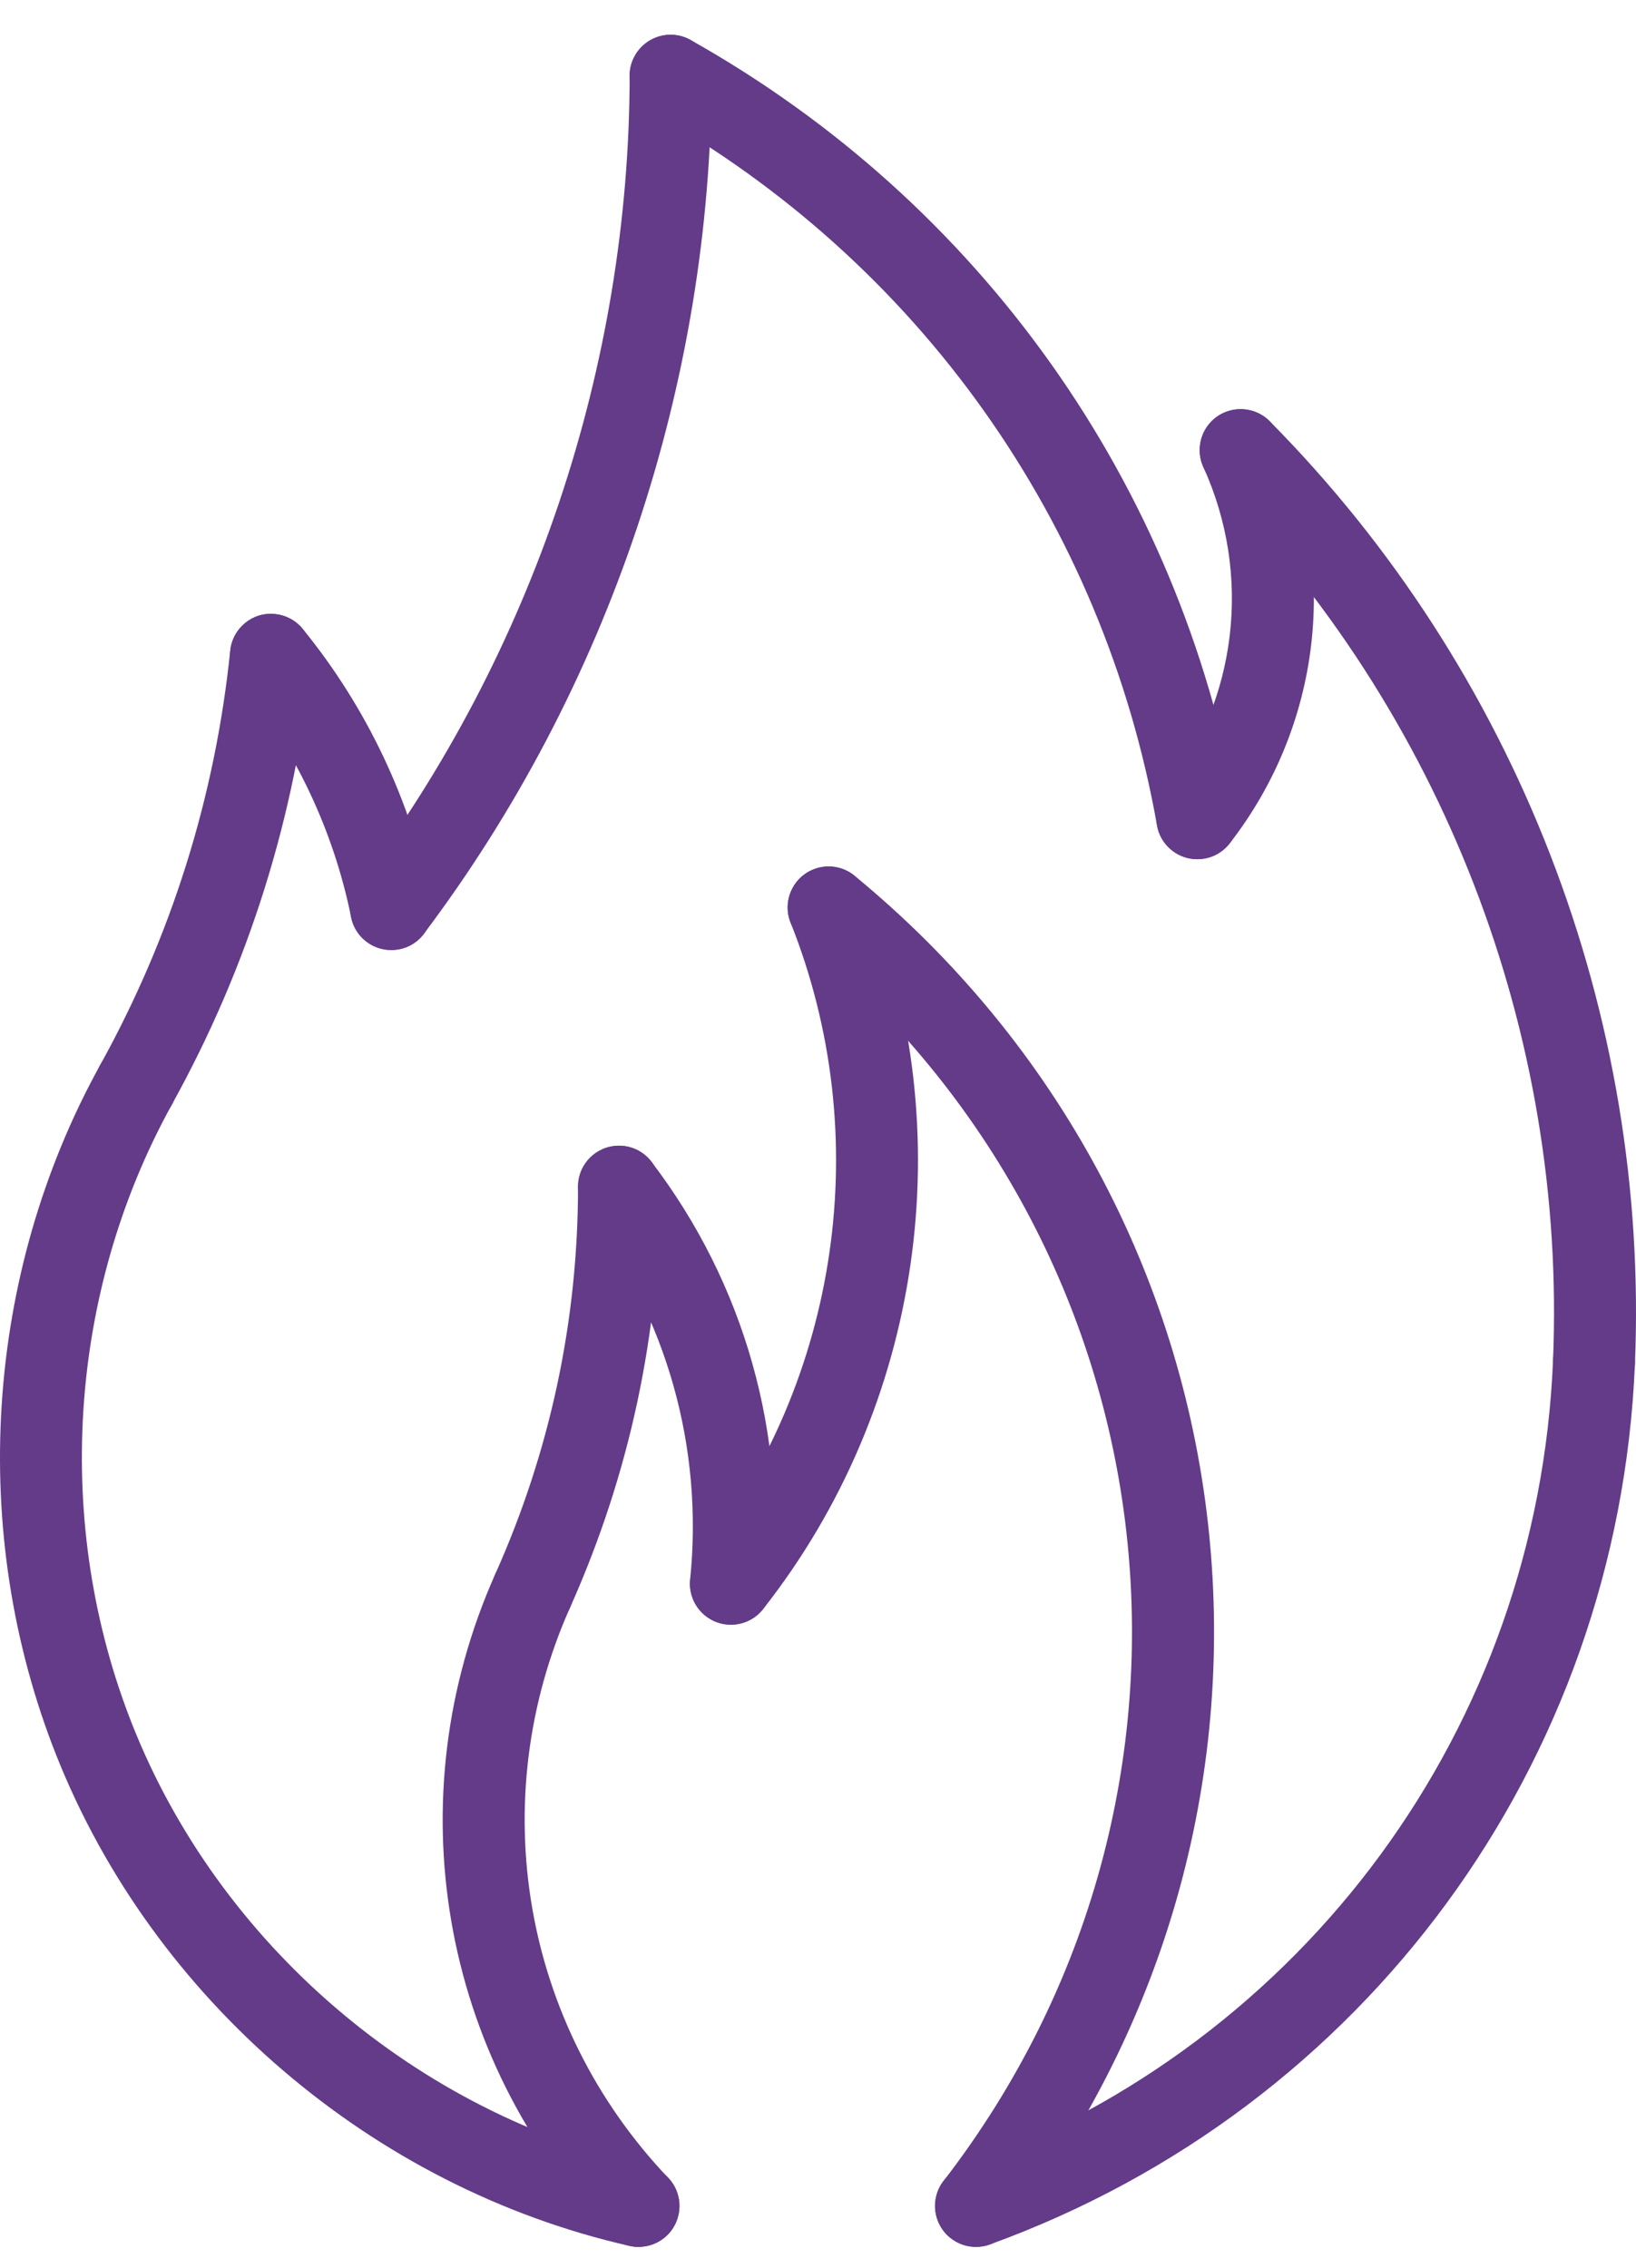
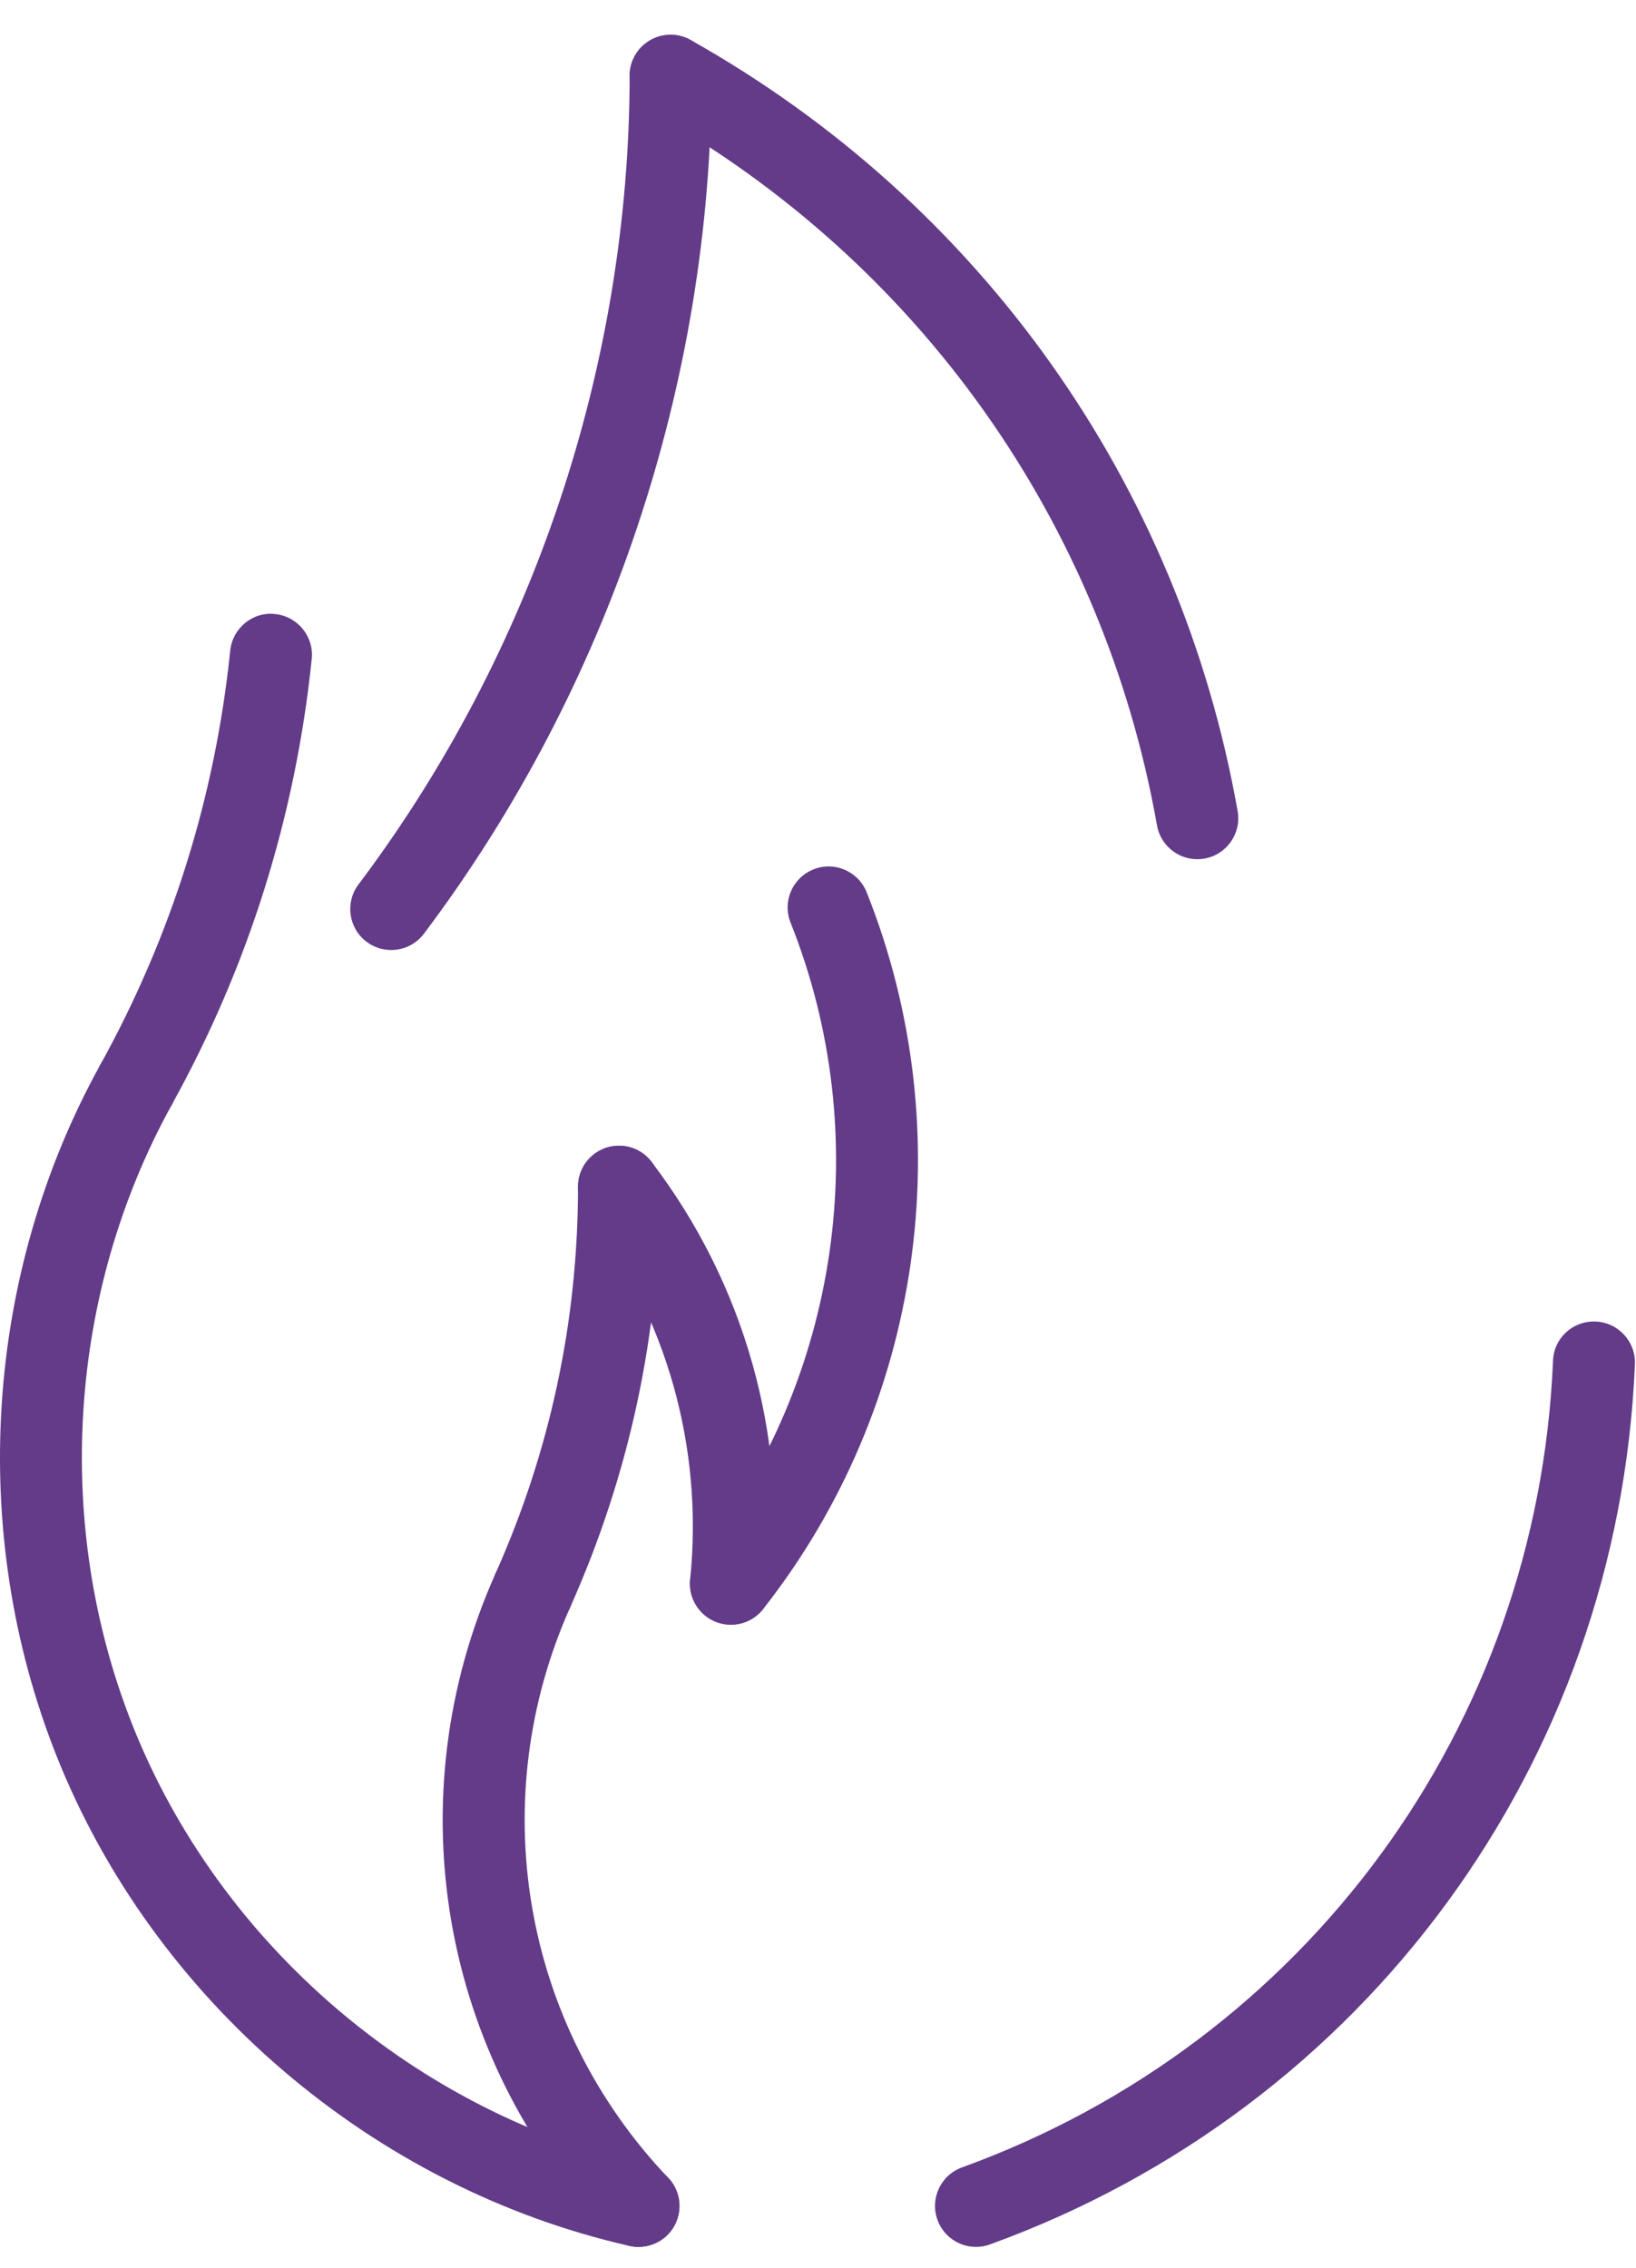
<svg xmlns="http://www.w3.org/2000/svg" width="44" height="61" viewBox="0 0 44 61" fill="none">
  <path d="M3.66 30.275C3.479 30.275 3.297 30.231 3.128 30.137C2.596 29.843 2.402 29.172 2.697 28.64C4.611 25.18 5.787 21.432 6.192 17.499C6.254 16.894 6.798 16.446 7.401 16.516C8.006 16.579 8.447 17.12 8.384 17.725C7.947 21.955 6.684 25.987 4.624 29.706C4.425 30.07 4.049 30.275 3.66 30.275Z" fill="#633B89" />
  <path d="M17.173 60.434C17.093 60.434 17.01 60.426 16.927 60.407C10.024 58.839 4.119 53.782 1.513 47.209C-0.863 41.217 -0.42 34.275 2.697 28.64C2.992 28.108 3.662 27.915 4.195 28.209C4.727 28.503 4.921 29.174 4.625 29.706C1.824 34.772 1.427 41.011 3.562 46.397C5.903 52.304 11.211 56.849 17.417 58.258C18.011 58.393 18.382 58.983 18.246 59.577C18.131 60.089 17.677 60.434 17.173 60.434Z" fill="#633B89" />
  <path d="M26.249 60.434C25.798 60.434 25.376 60.156 25.213 59.707C25.006 59.135 25.301 58.503 25.873 58.296C35.12 54.943 41.358 46.427 41.768 36.601C41.792 35.992 42.293 35.522 42.915 35.545C43.523 35.57 43.995 36.084 43.971 36.692C43.523 47.415 36.715 56.709 26.626 60.367C26.501 60.413 26.375 60.434 26.249 60.434Z" fill="#633B89" />
-   <path d="M42.87 37.749C42.855 37.749 42.839 37.749 42.824 37.748C42.216 37.722 41.744 37.209 41.768 36.601C42.135 27.792 38.788 19.146 32.584 12.882C32.156 12.448 32.159 11.752 32.592 11.323C33.025 10.895 33.723 10.899 34.15 11.331C40.783 18.03 44.363 27.274 43.971 36.693C43.946 37.285 43.457 37.749 42.87 37.749Z" fill="#633B89" />
  <path d="M17.172 60.434C16.881 60.434 16.59 60.32 16.373 60.092C11.834 55.318 10.636 48.346 13.323 42.331C13.572 41.776 14.225 41.528 14.779 41.775C15.334 42.023 15.583 42.675 15.335 43.23C13.014 48.427 14.048 54.45 17.97 58.575C18.39 59.015 18.372 59.713 17.93 60.133C17.718 60.334 17.445 60.434 17.172 60.434Z" fill="#633B89" />
-   <path d="M26.249 60.434C26.014 60.434 25.777 60.36 25.577 60.205C25.095 59.834 25.006 59.142 25.377 58.66C33.394 48.264 31.729 33.593 21.587 25.258C21.116 24.872 21.049 24.179 21.435 23.708C21.822 23.236 22.515 23.17 22.985 23.556C34.053 32.651 35.87 48.661 27.123 60.006C26.904 60.287 26.578 60.434 26.249 60.434Z" fill="#633B89" />
  <path d="M10.521 25.552C10.291 25.552 10.059 25.481 9.859 25.331C9.373 24.965 9.276 24.274 9.642 23.788C14.332 17.559 16.922 9.833 16.935 2.036C16.935 1.428 17.429 0.935 18.036 0.935C18.644 0.936 19.139 1.43 19.138 2.038C19.124 10.31 16.378 18.504 11.402 25.113C11.186 25.401 10.855 25.552 10.521 25.552Z" fill="#633B89" />
-   <path d="M10.521 25.553C10.008 25.553 9.548 25.191 9.443 24.669C8.973 22.345 7.934 20.146 6.436 18.31C6.051 17.839 6.122 17.145 6.593 16.76C7.066 16.374 7.759 16.446 8.144 16.918C9.867 19.03 11.062 21.561 11.603 24.235C11.723 24.832 11.338 25.413 10.741 25.533C10.667 25.545 10.593 25.553 10.521 25.553Z" fill="#633B89" />
  <path d="M19.658 43.699C19.42 43.699 19.178 43.622 18.977 43.463C18.499 43.087 18.416 42.394 18.792 41.916C22.593 37.081 23.54 30.529 21.262 24.815C21.036 24.25 21.312 23.609 21.878 23.384C22.442 23.156 23.084 23.435 23.309 24C25.878 30.44 24.81 37.828 20.525 43.278C20.307 43.554 19.983 43.699 19.658 43.699Z" fill="#633B89" />
  <path d="M19.659 43.699C19.621 43.699 19.584 43.697 19.545 43.693C18.94 43.631 18.5 43.092 18.561 42.486C18.923 38.939 17.932 35.423 15.772 32.586C15.402 32.102 15.496 31.41 15.98 31.042C16.466 30.673 17.155 30.766 17.523 31.25C20.025 34.533 21.172 38.603 20.753 42.709C20.696 43.276 20.218 43.699 19.659 43.699Z" fill="#633B89" />
  <path d="M14.329 43.883C14.179 43.883 14.026 43.852 13.88 43.787C13.324 43.538 13.075 42.887 13.323 42.331C14.796 39.034 15.545 35.53 15.546 31.917C15.546 31.309 16.039 30.815 16.648 30.815C17.256 30.815 17.749 31.309 17.749 31.917C17.748 35.842 16.936 39.647 15.335 43.23C15.153 43.639 14.75 43.883 14.329 43.883Z" fill="#633B89" />
  <path d="M32.201 23.11C31.677 23.11 31.212 22.734 31.117 22.2C29.674 14.05 24.711 7.051 17.496 2.997C16.966 2.698 16.776 2.027 17.075 1.497C17.372 0.967 18.045 0.777 18.575 1.076C26.367 5.455 31.728 13.014 33.286 21.816C33.392 22.416 32.992 22.988 32.393 23.093C32.33 23.105 32.265 23.11 32.201 23.11Z" fill="#633B89" />
-   <path d="M32.202 23.11C31.965 23.11 31.727 23.035 31.527 22.878C31.045 22.505 30.959 21.813 31.333 21.333C33.284 18.82 33.68 15.459 32.364 12.562C32.113 12.008 32.358 11.354 32.912 11.103C33.469 10.854 34.12 11.098 34.37 11.651C36.026 15.296 35.528 19.523 33.073 22.684C32.855 22.964 32.531 23.11 32.202 23.11Z" fill="#633B89" />
</svg>